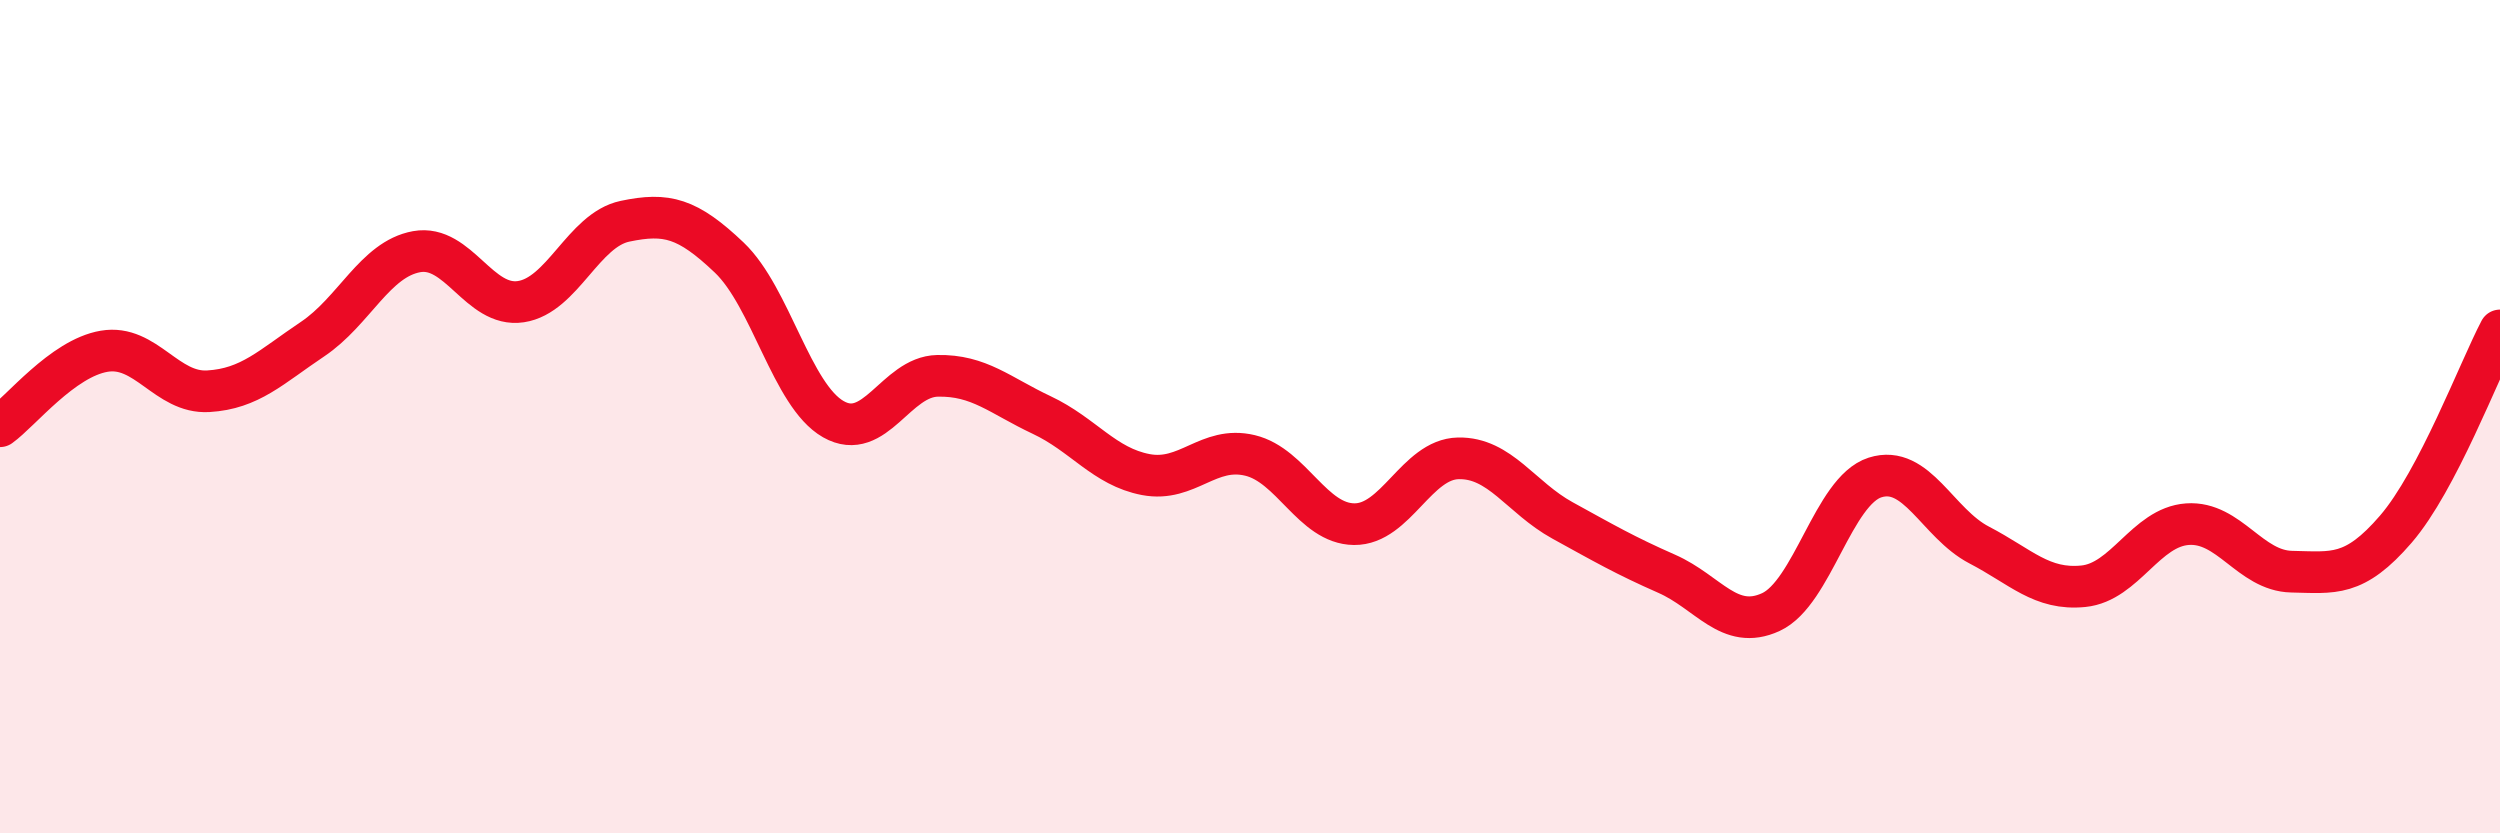
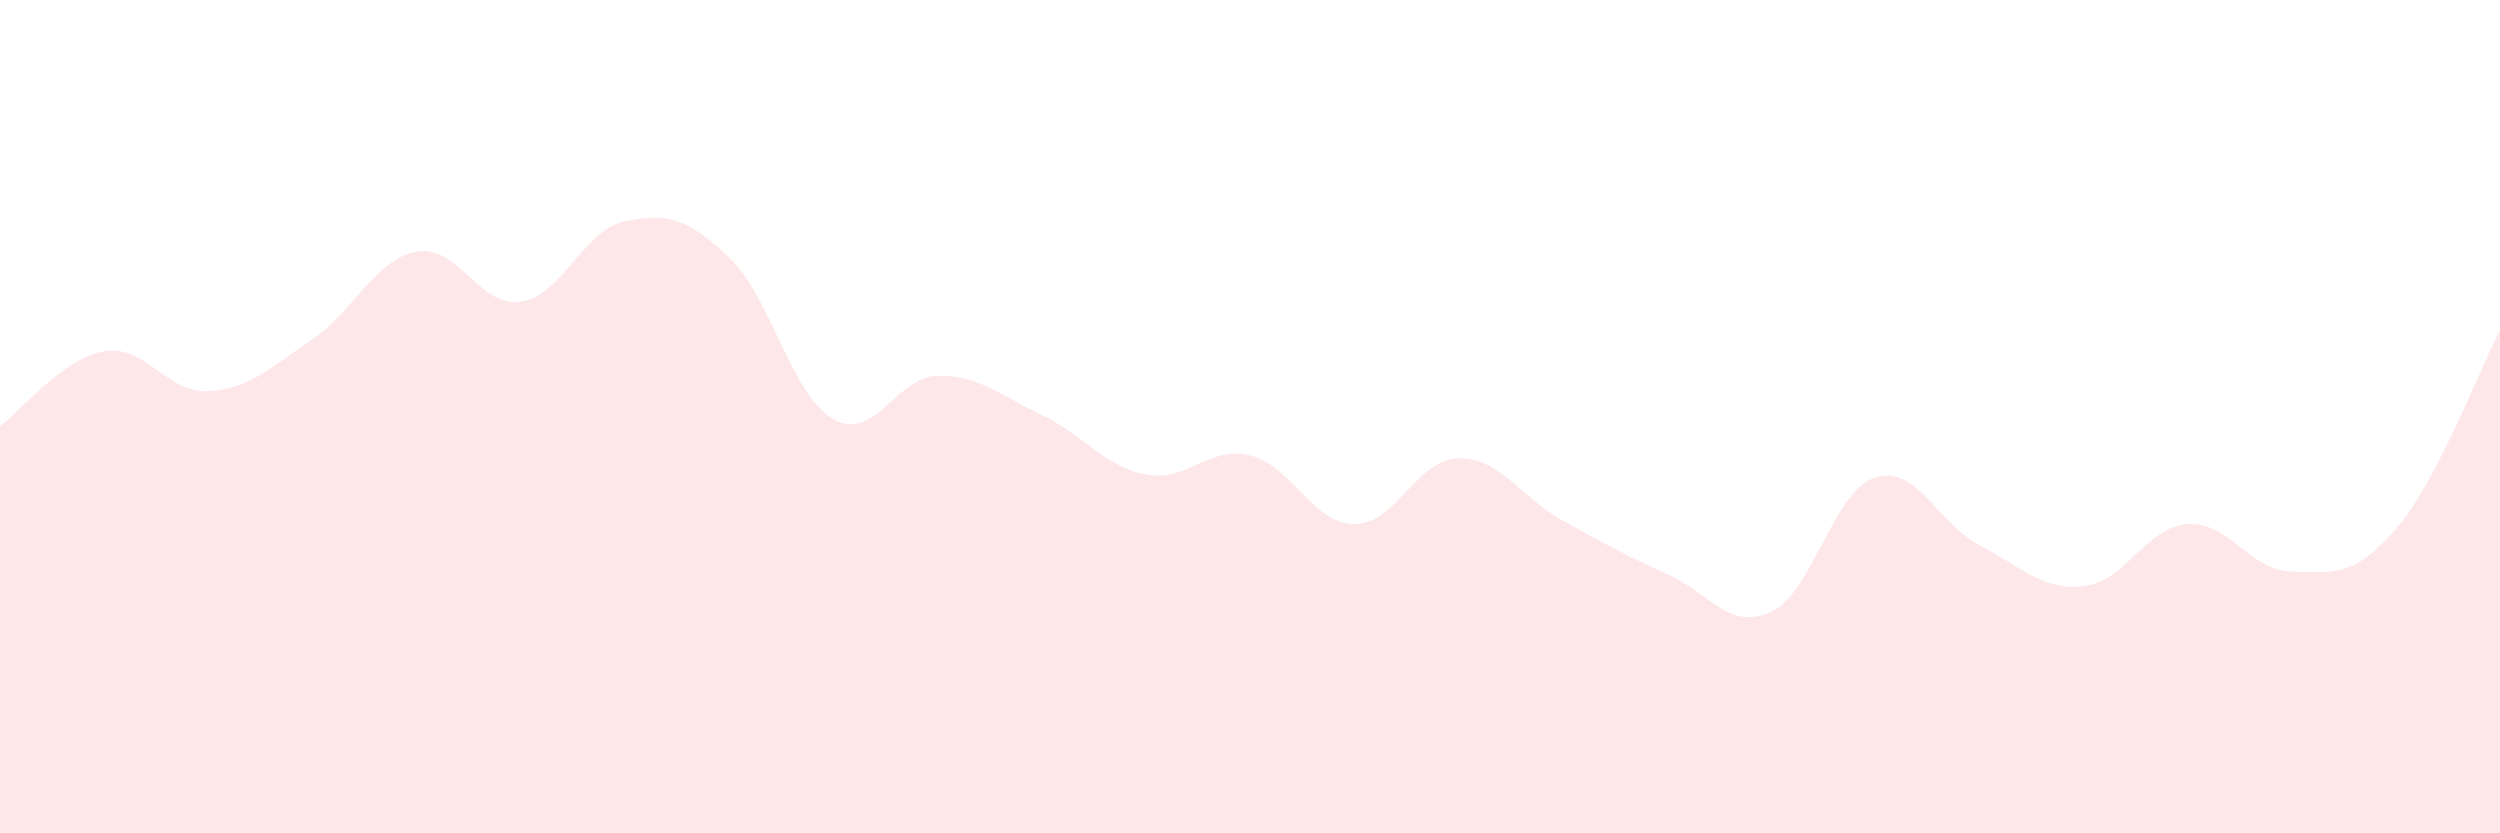
<svg xmlns="http://www.w3.org/2000/svg" width="60" height="20" viewBox="0 0 60 20">
  <path d="M 0,10.23 C 0.5,9.87 1.5,8.6 2.5,8.43 C 3.5,8.26 4,9.45 5,9.39 C 6,9.33 6.5,8.81 7.5,8.14 C 8.5,7.47 9,6.22 10,6.04 C 11,5.86 11.5,7.39 12.5,7.24 C 13.5,7.09 14,5.52 15,5.31 C 16,5.1 16.5,5.23 17.5,6.18 C 18.5,7.13 19,9.49 20,10.06 C 21,10.63 21.5,9.04 22.5,9.02 C 23.5,9 24,9.49 25,9.96 C 26,10.43 26.5,11.2 27.5,11.39 C 28.5,11.58 29,10.69 30,10.93 C 31,11.17 31.5,12.57 32.5,12.58 C 33.5,12.59 34,11.02 35,11 C 36,10.98 36.5,11.94 37.5,12.49 C 38.5,13.04 39,13.33 40,13.77 C 41,14.21 41.5,15.15 42.5,14.69 C 43.5,14.23 44,11.78 45,11.46 C 46,11.14 46.5,12.56 47.5,13.08 C 48.5,13.6 49,14.17 50,14.07 C 51,13.97 51.5,12.65 52.5,12.58 C 53.5,12.51 54,13.7 55,13.72 C 56,13.74 56.5,13.86 57.5,12.7 C 58.5,11.54 59.5,8.88 60,7.93L60 20L0 20Z" fill="#EB0A25" opacity="0.1" stroke-linecap="round" stroke-linejoin="round" />
-   <path d="M 0,10.23 C 0.5,9.87 1.5,8.6 2.5,8.43 C 3.5,8.26 4,9.45 5,9.39 C 6,9.33 6.5,8.81 7.5,8.14 C 8.5,7.47 9,6.22 10,6.04 C 11,5.86 11.5,7.39 12.5,7.24 C 13.5,7.09 14,5.52 15,5.31 C 16,5.1 16.5,5.23 17.5,6.18 C 18.5,7.13 19,9.49 20,10.06 C 21,10.63 21.5,9.04 22.5,9.02 C 23.5,9 24,9.49 25,9.96 C 26,10.43 26.5,11.2 27.5,11.39 C 28.5,11.58 29,10.69 30,10.93 C 31,11.17 31.5,12.57 32.5,12.58 C 33.5,12.59 34,11.02 35,11 C 36,10.98 36.5,11.94 37.5,12.49 C 38.5,13.04 39,13.33 40,13.77 C 41,14.21 41.5,15.15 42.5,14.69 C 43.5,14.23 44,11.78 45,11.46 C 46,11.14 46.5,12.56 47.5,13.08 C 48.5,13.6 49,14.17 50,14.07 C 51,13.97 51.5,12.65 52.5,12.58 C 53.5,12.51 54,13.7 55,13.72 C 56,13.74 56.5,13.86 57.5,12.7 C 58.5,11.54 59.5,8.88 60,7.93" stroke="#EB0A25" stroke-width="1" fill="none" stroke-linecap="round" stroke-linejoin="round" />
</svg>